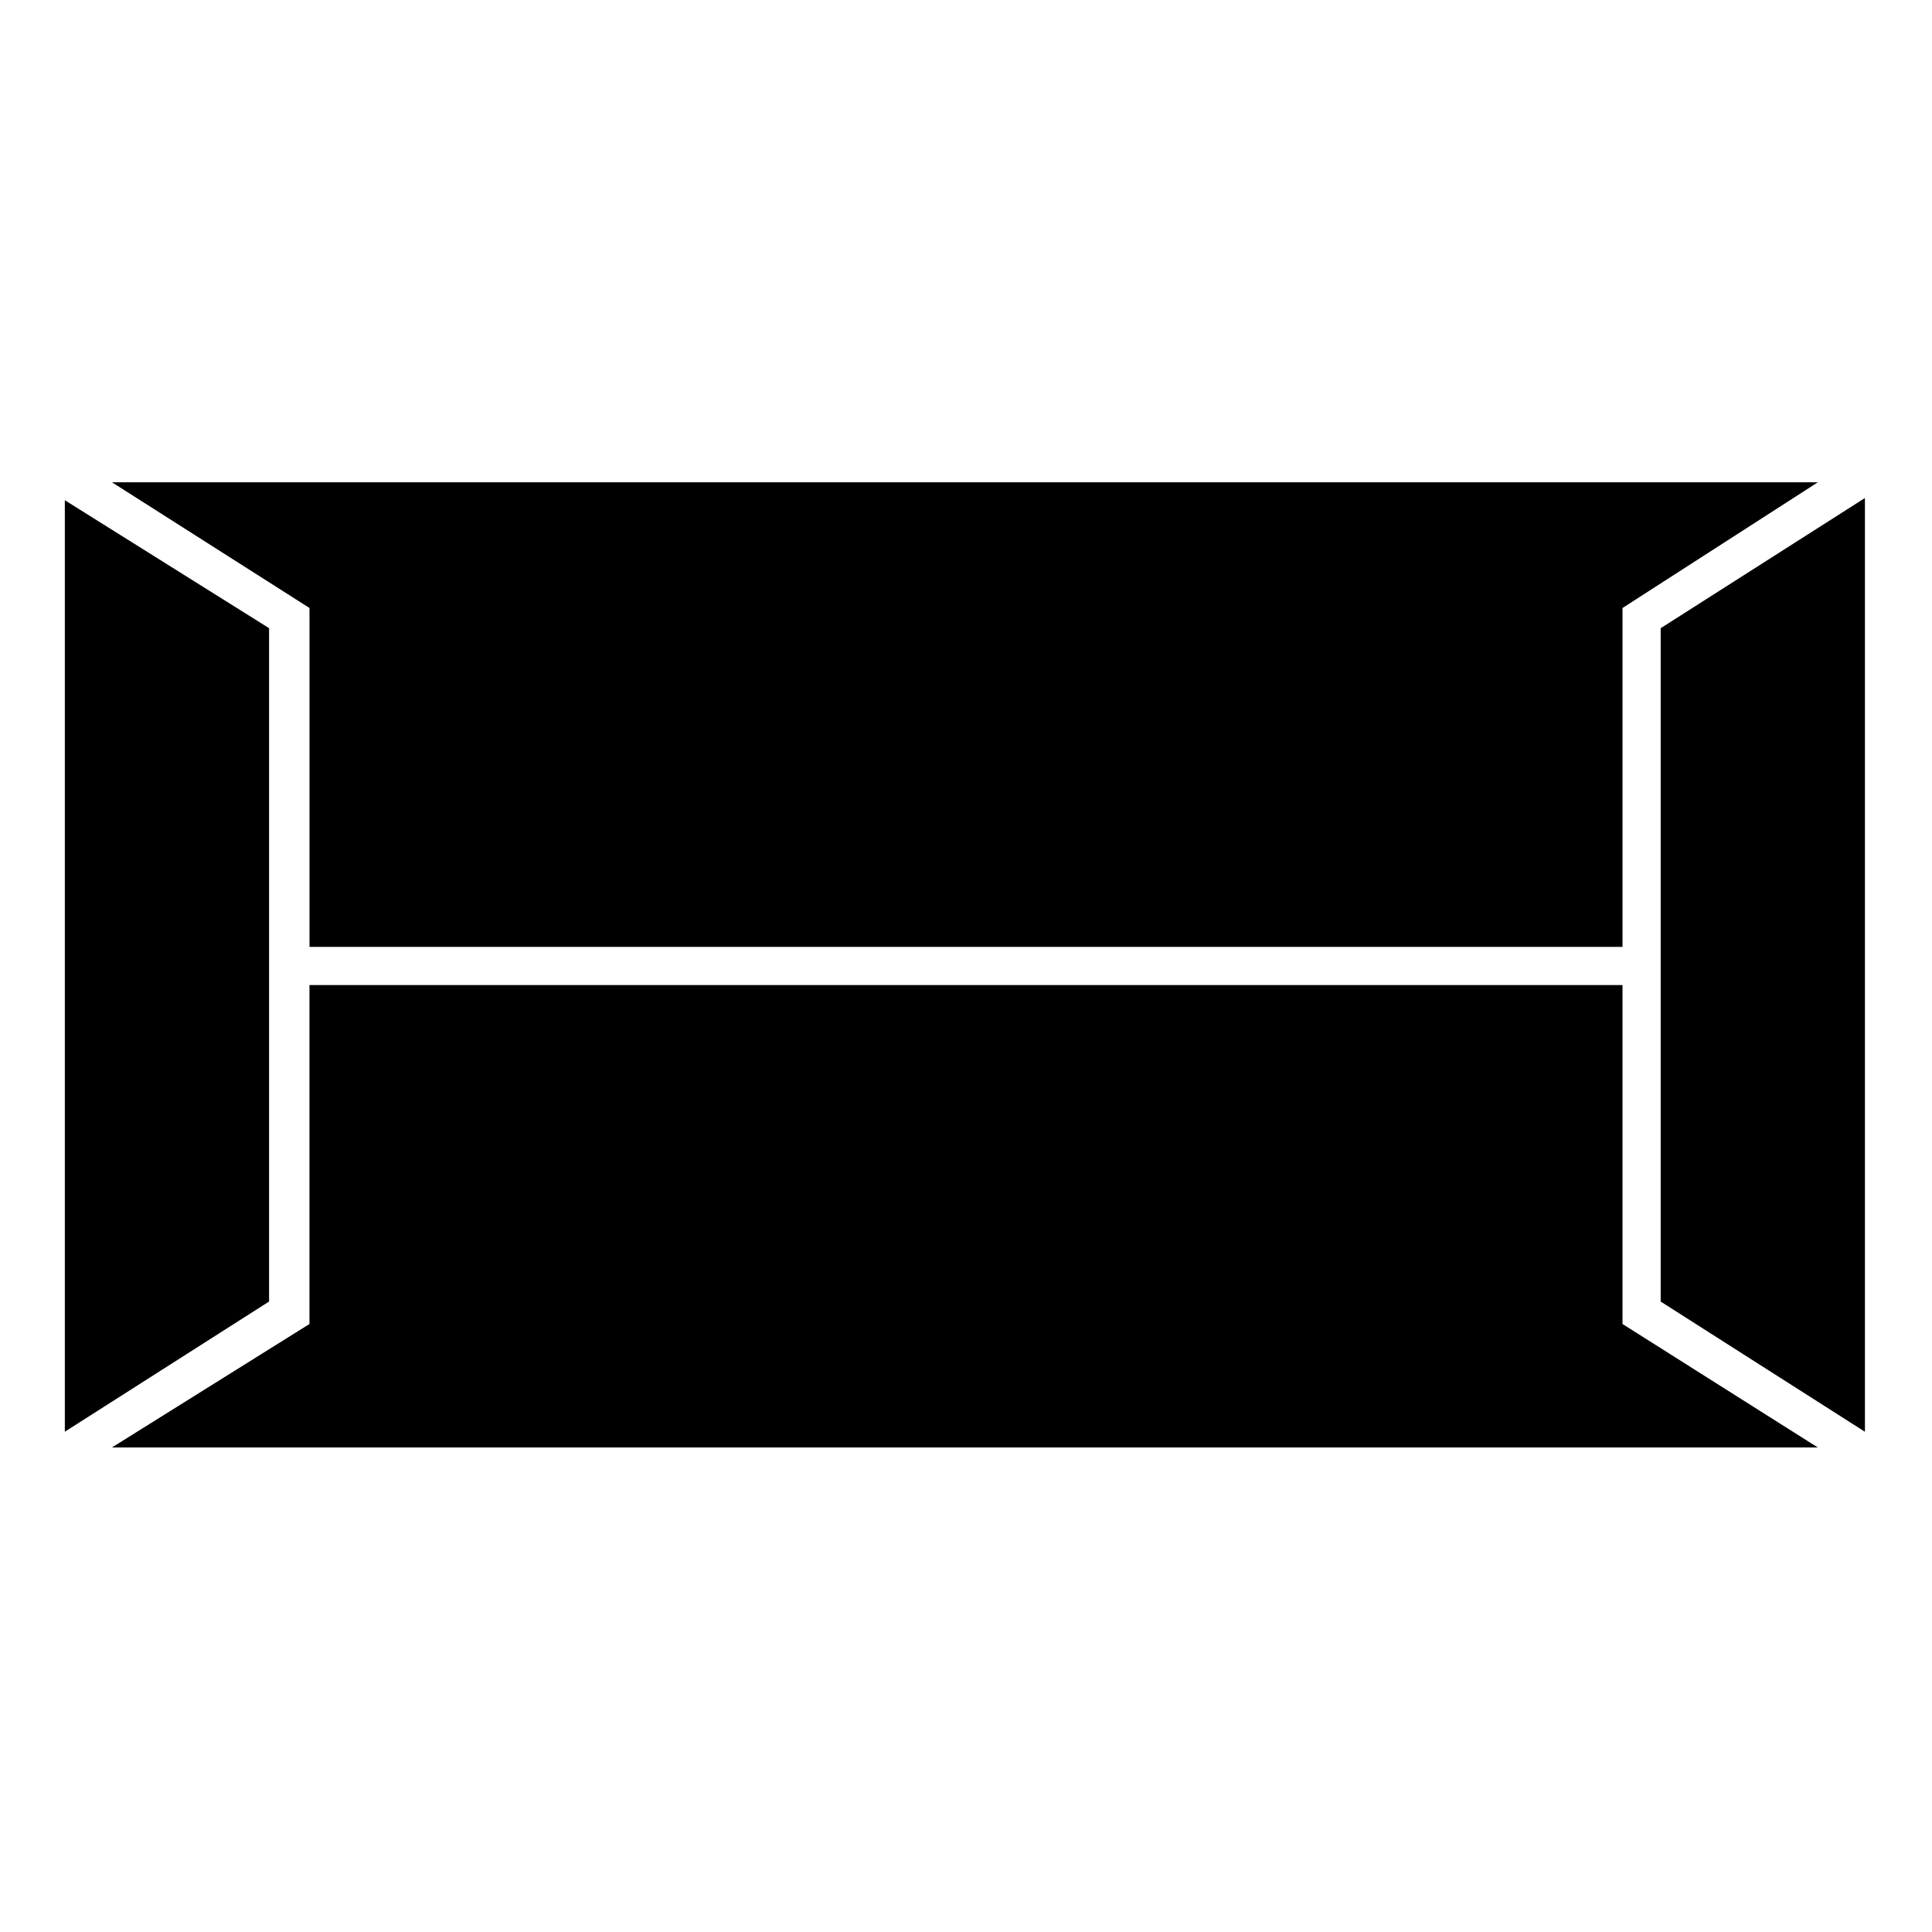
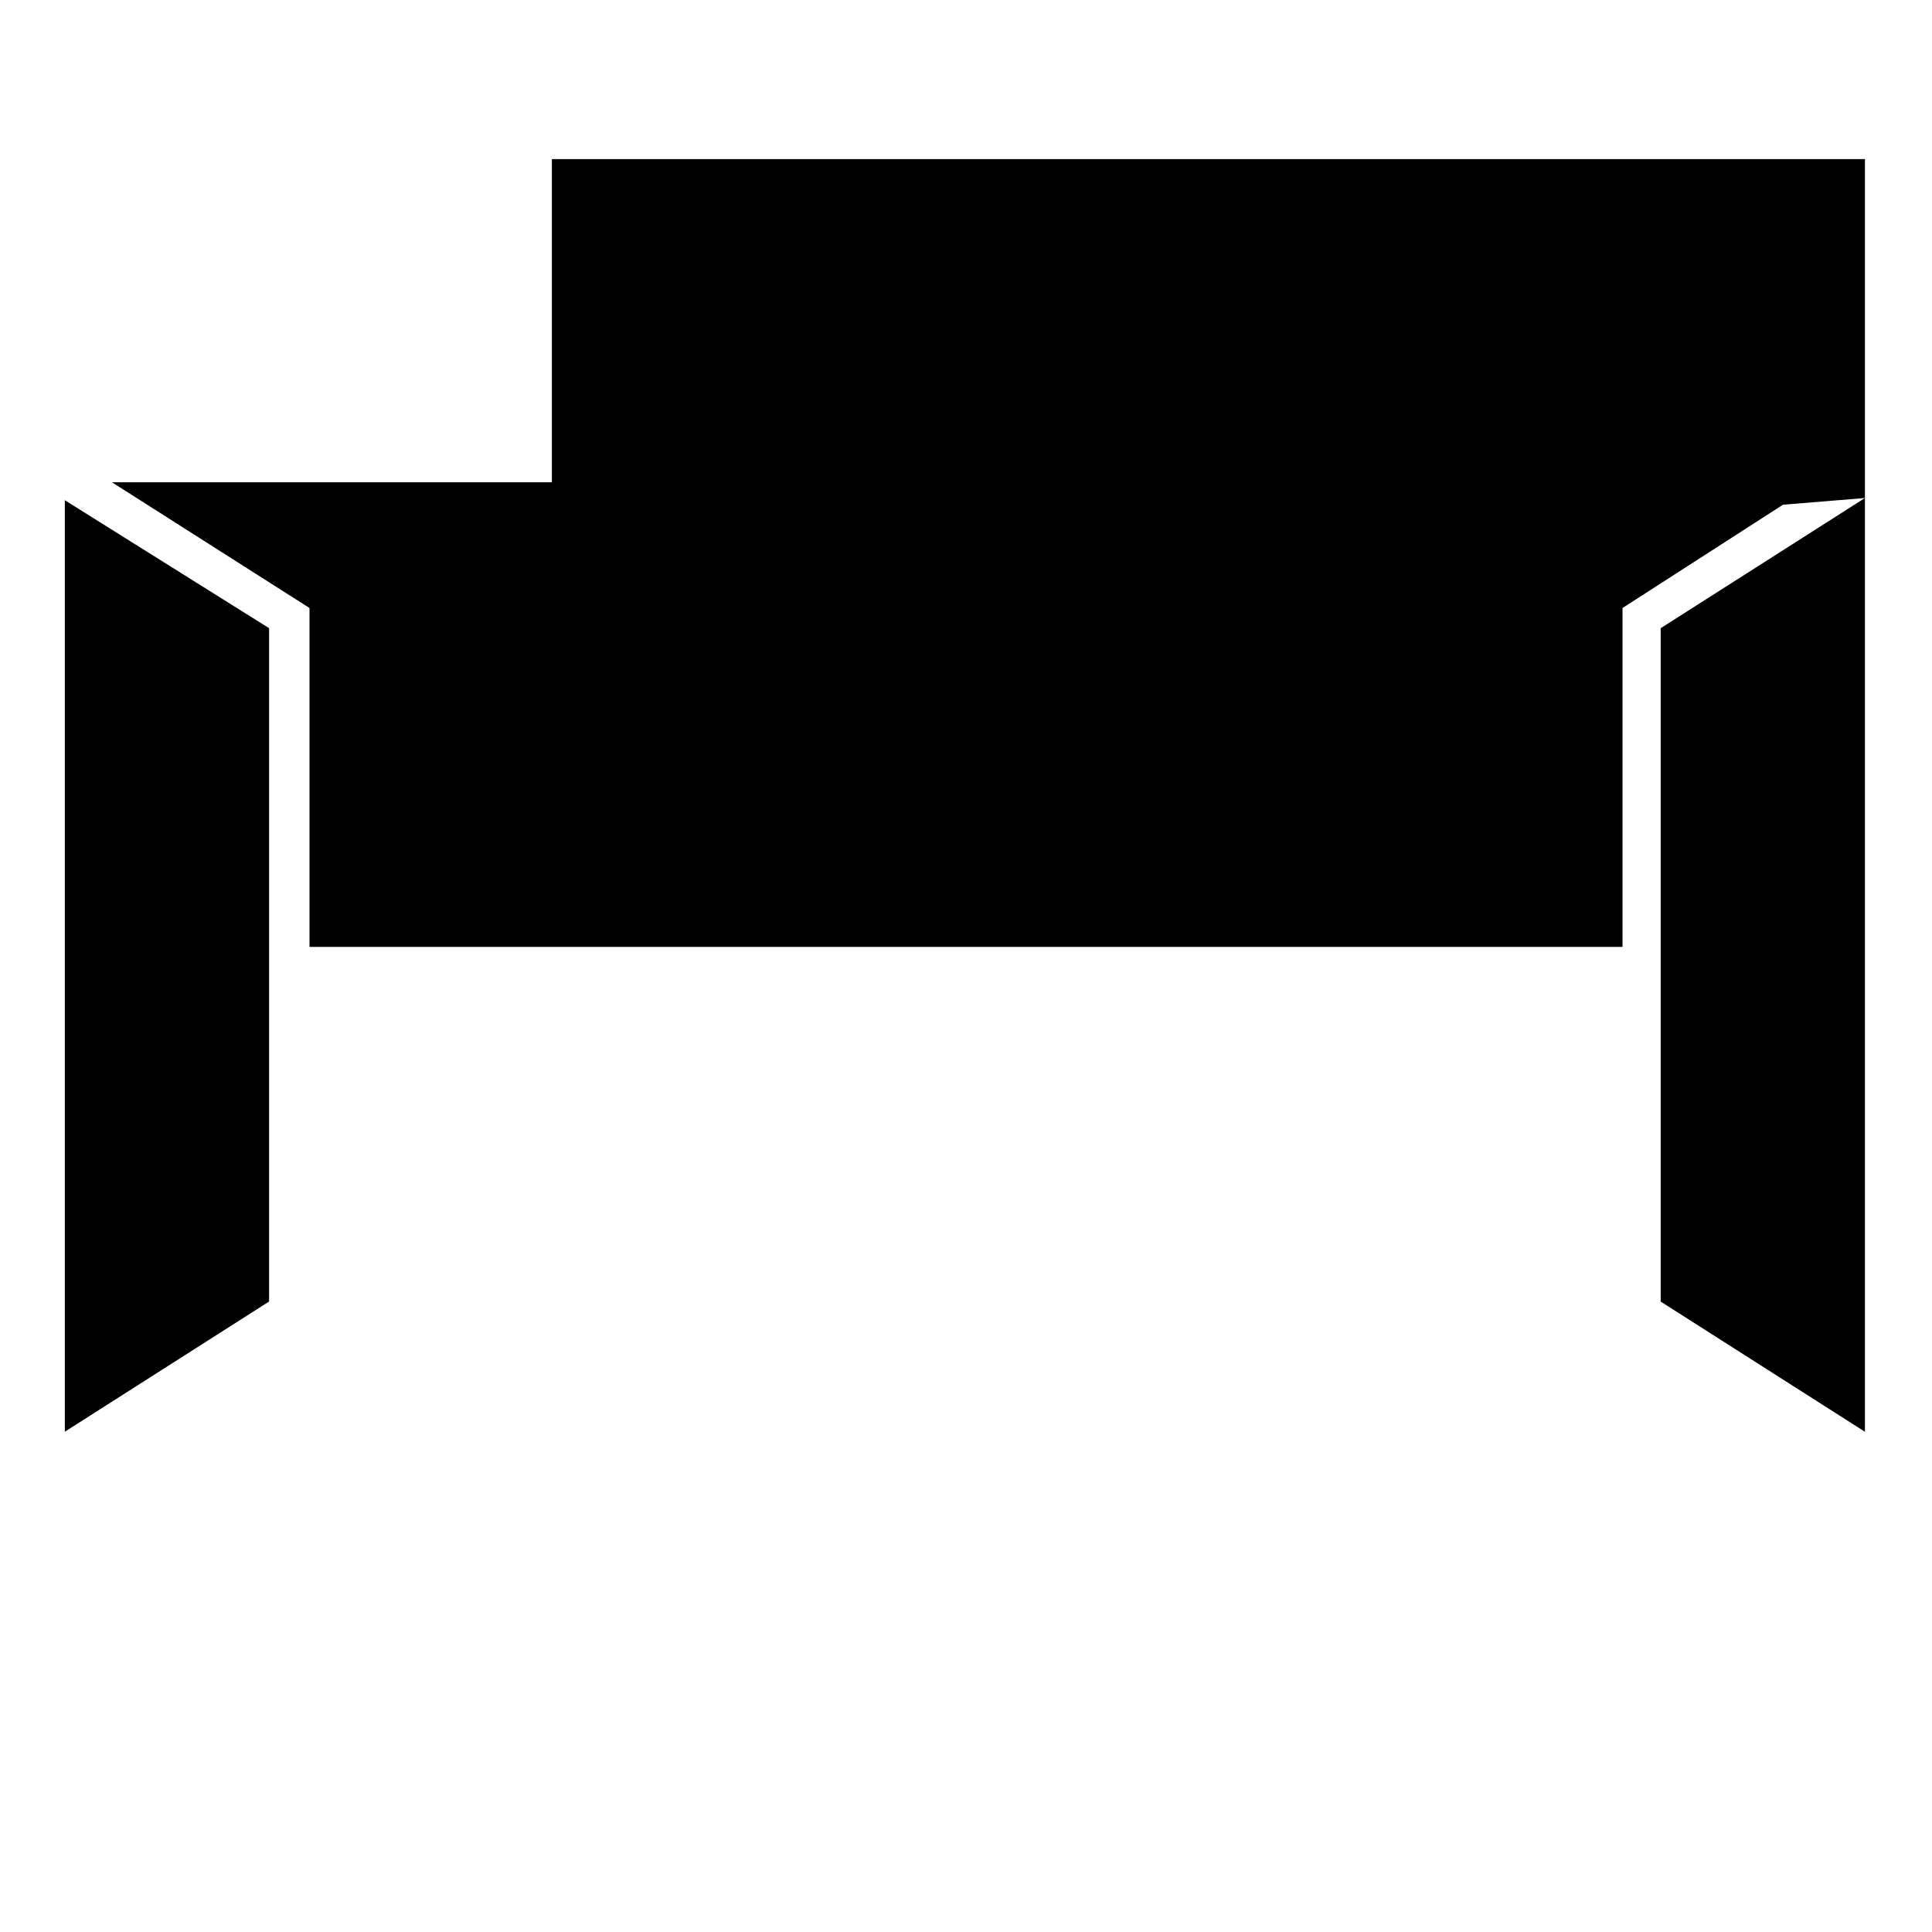
<svg xmlns="http://www.w3.org/2000/svg" fill="#000000" width="800px" height="800px" version="1.1" viewBox="144 144 512 512">
-   <path d="m161.18 523.42 54.129-34.5v-178.45l-54.129-33.906zm64.836-128.48h347.97v-89.816l51.75-33.309h-452.06l52.344 33.309v89.816zm412.21-118.96-54.129 34.5v178.45l54.129 34.5zm-12.492 251.61-51.75-32.715v-89.816h-347.97v89.816l-52.344 32.715z" />
+   <path d="m161.18 523.42 54.129-34.5v-178.45l-54.129-33.906zm64.836-128.48h347.97v-89.816l51.75-33.309h-452.06l52.344 33.309v89.816zm412.21-118.96-54.129 34.5v178.45l54.129 34.5zv-89.816h-347.97v89.816l-52.344 32.715z" />
</svg>